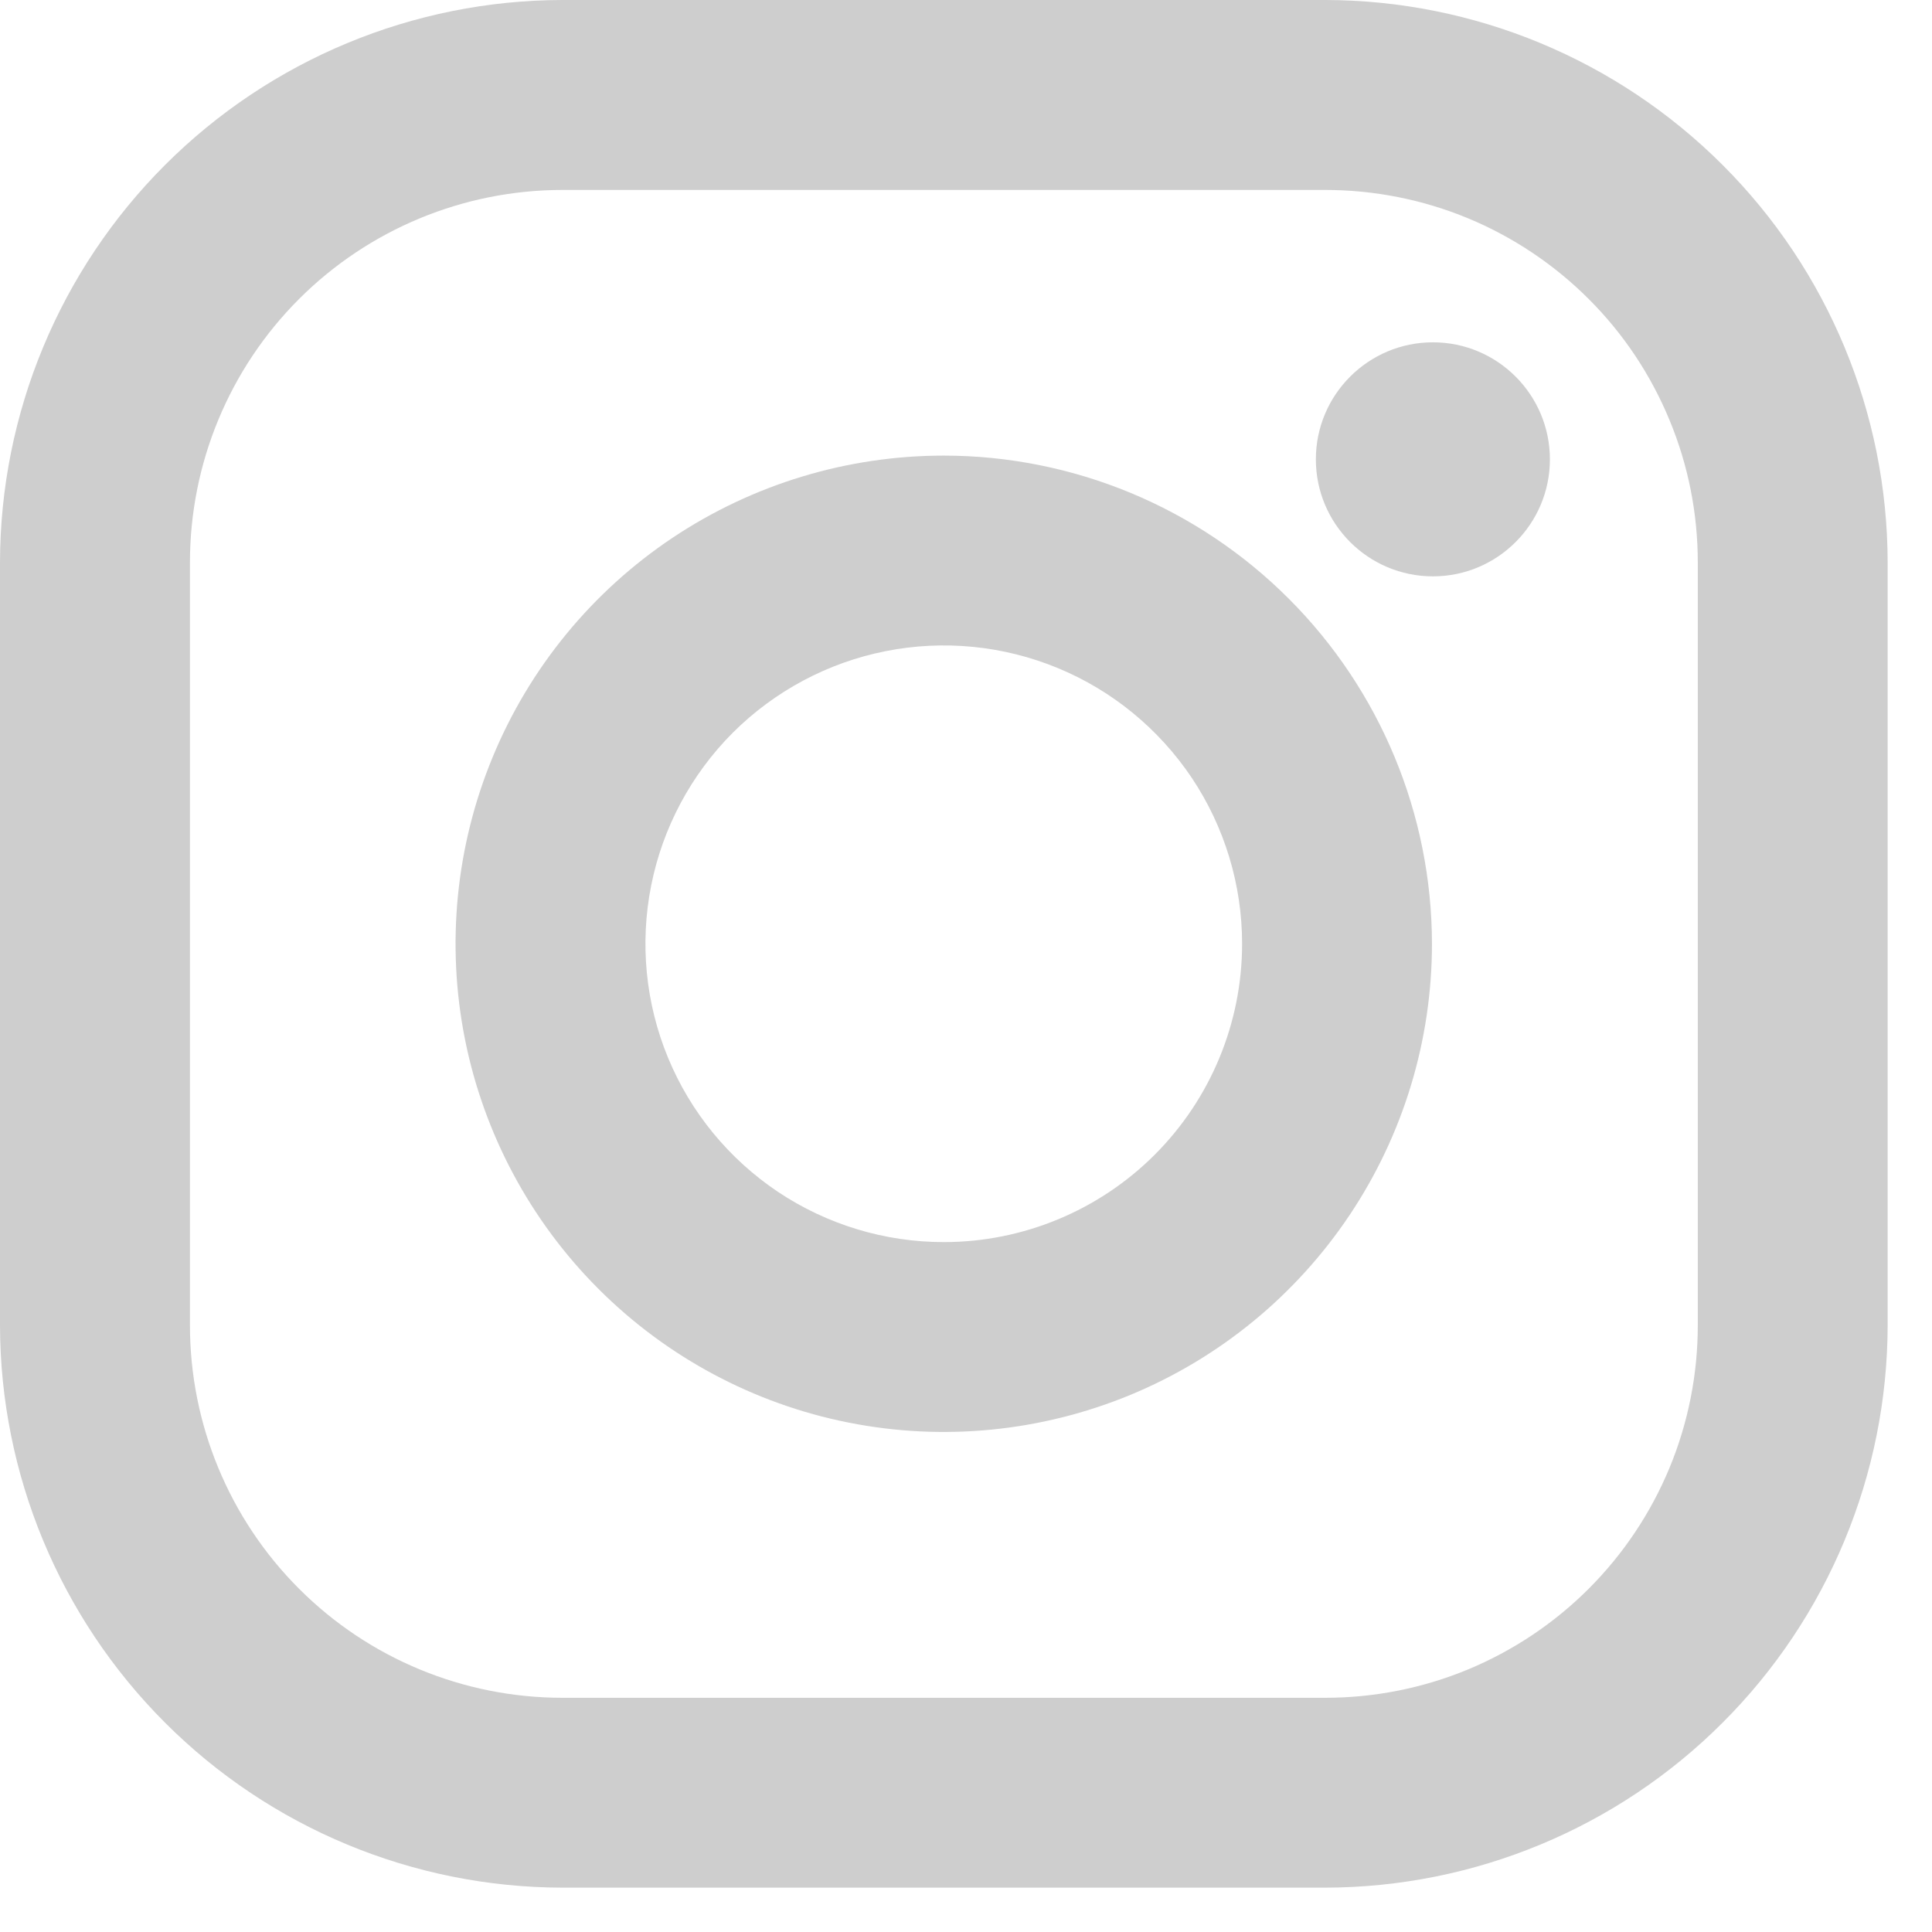
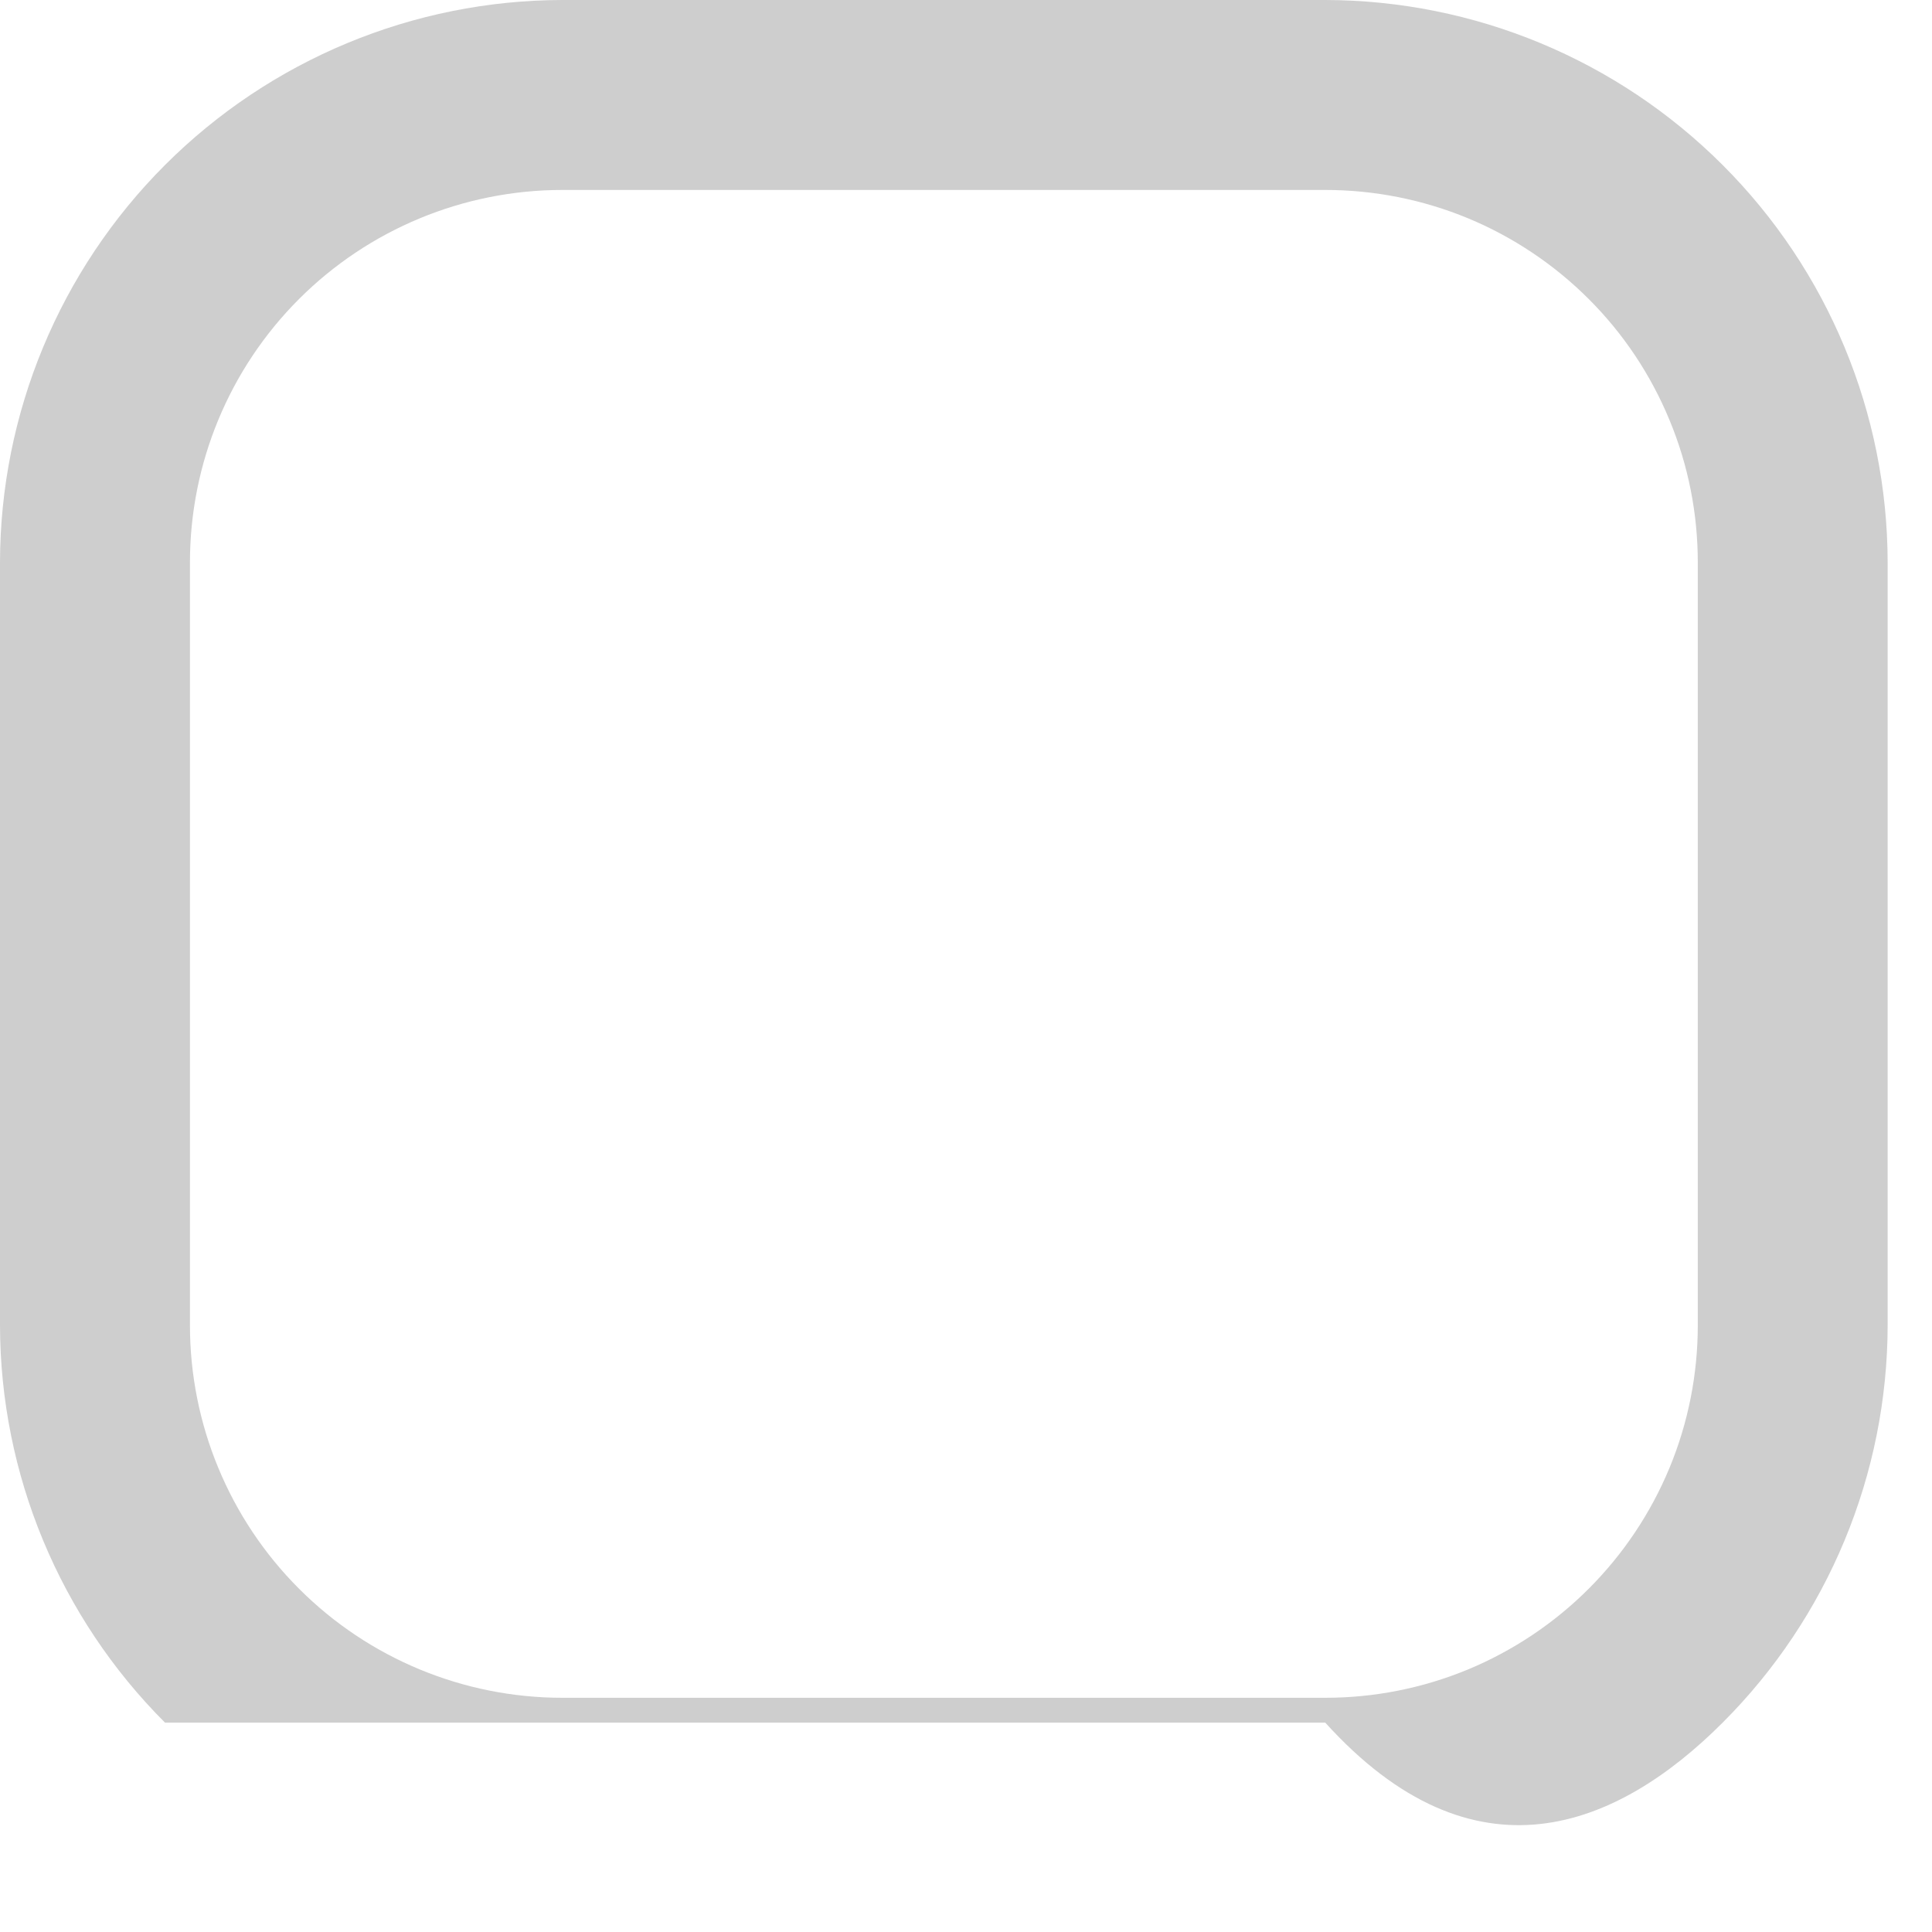
<svg xmlns="http://www.w3.org/2000/svg" width="22" height="22" viewBox="0 0 22 22" fill="none">
-   <path d="M15.091 0H6.404C4.706 0.003 3.079 0.679 1.879 1.879C0.679 3.079 0.003 4.706 0 6.404L0 15.091C0.003 16.789 0.679 18.416 1.879 19.616C3.079 20.817 4.706 21.492 6.404 21.495H15.091C16.789 21.492 18.416 20.817 19.616 19.616C20.817 18.416 21.492 16.789 21.495 15.091V6.404C21.492 4.706 20.817 3.079 19.616 1.879C18.416 0.679 16.789 0.003 15.091 0ZM19.333 15.091C19.333 15.649 19.224 16.2 19.011 16.715C18.797 17.23 18.485 17.697 18.091 18.091C17.697 18.485 17.23 18.797 16.715 19.011C16.2 19.224 15.649 19.333 15.091 19.333H6.404C5.279 19.333 4.2 18.887 3.405 18.091C2.61 17.296 2.163 16.217 2.163 15.092V6.404C2.163 5.279 2.61 4.2 3.405 3.405C4.2 2.61 5.279 2.163 6.404 2.163H15.091C15.648 2.163 16.2 2.272 16.715 2.485C17.229 2.698 17.697 3.011 18.091 3.405C18.485 3.798 18.797 4.266 19.01 4.781C19.224 5.295 19.333 5.847 19.333 6.404V15.091Z" fill="#CECECE" />
-   <path d="M10.747 5.188C9.647 5.188 8.572 5.514 7.658 6.124C6.744 6.735 6.031 7.603 5.611 8.619C5.19 9.635 5.08 10.753 5.294 11.831C5.509 12.91 6.038 13.9 6.816 14.678C7.593 15.455 8.584 15.985 9.662 16.199C10.741 16.414 11.858 16.303 12.874 15.883C13.89 15.462 14.758 14.749 15.369 13.835C15.98 12.921 16.306 11.846 16.306 10.747C16.304 9.273 15.718 7.86 14.676 6.818C13.634 5.775 12.221 5.189 10.747 5.188ZM10.747 14.144C10.075 14.144 9.418 13.945 8.859 13.572C8.301 13.198 7.865 12.668 7.608 12.047C7.351 11.426 7.284 10.743 7.415 10.084C7.546 9.425 7.869 8.82 8.344 8.344C8.82 7.869 9.425 7.546 10.084 7.415C10.743 7.284 11.426 7.351 12.047 7.608C12.668 7.865 13.198 8.301 13.572 8.859C13.945 9.418 14.144 10.075 14.144 10.747C14.144 11.648 13.786 12.512 13.149 13.149C12.512 13.786 11.648 14.144 10.747 14.144Z" fill="#CECECE" />
-   <path d="M16.317 6.563C17.052 6.563 17.649 5.966 17.649 5.231C17.649 4.495 17.052 3.898 16.317 3.898C15.581 3.898 14.984 4.495 14.984 5.231C14.984 5.966 15.581 6.563 16.317 6.563Z" fill="#CECECE" />
+   <path d="M15.091 0H6.404C4.706 0.003 3.079 0.679 1.879 1.879C0.679 3.079 0.003 4.706 0 6.404L0 15.091C0.003 16.789 0.679 18.416 1.879 19.616H15.091C16.789 21.492 18.416 20.817 19.616 19.616C20.817 18.416 21.492 16.789 21.495 15.091V6.404C21.492 4.706 20.817 3.079 19.616 1.879C18.416 0.679 16.789 0.003 15.091 0ZM19.333 15.091C19.333 15.649 19.224 16.2 19.011 16.715C18.797 17.23 18.485 17.697 18.091 18.091C17.697 18.485 17.23 18.797 16.715 19.011C16.2 19.224 15.649 19.333 15.091 19.333H6.404C5.279 19.333 4.2 18.887 3.405 18.091C2.61 17.296 2.163 16.217 2.163 15.092V6.404C2.163 5.279 2.61 4.2 3.405 3.405C4.2 2.61 5.279 2.163 6.404 2.163H15.091C15.648 2.163 16.2 2.272 16.715 2.485C17.229 2.698 17.697 3.011 18.091 3.405C18.485 3.798 18.797 4.266 19.01 4.781C19.224 5.295 19.333 5.847 19.333 6.404V15.091Z" fill="#CECECE" />
</svg>